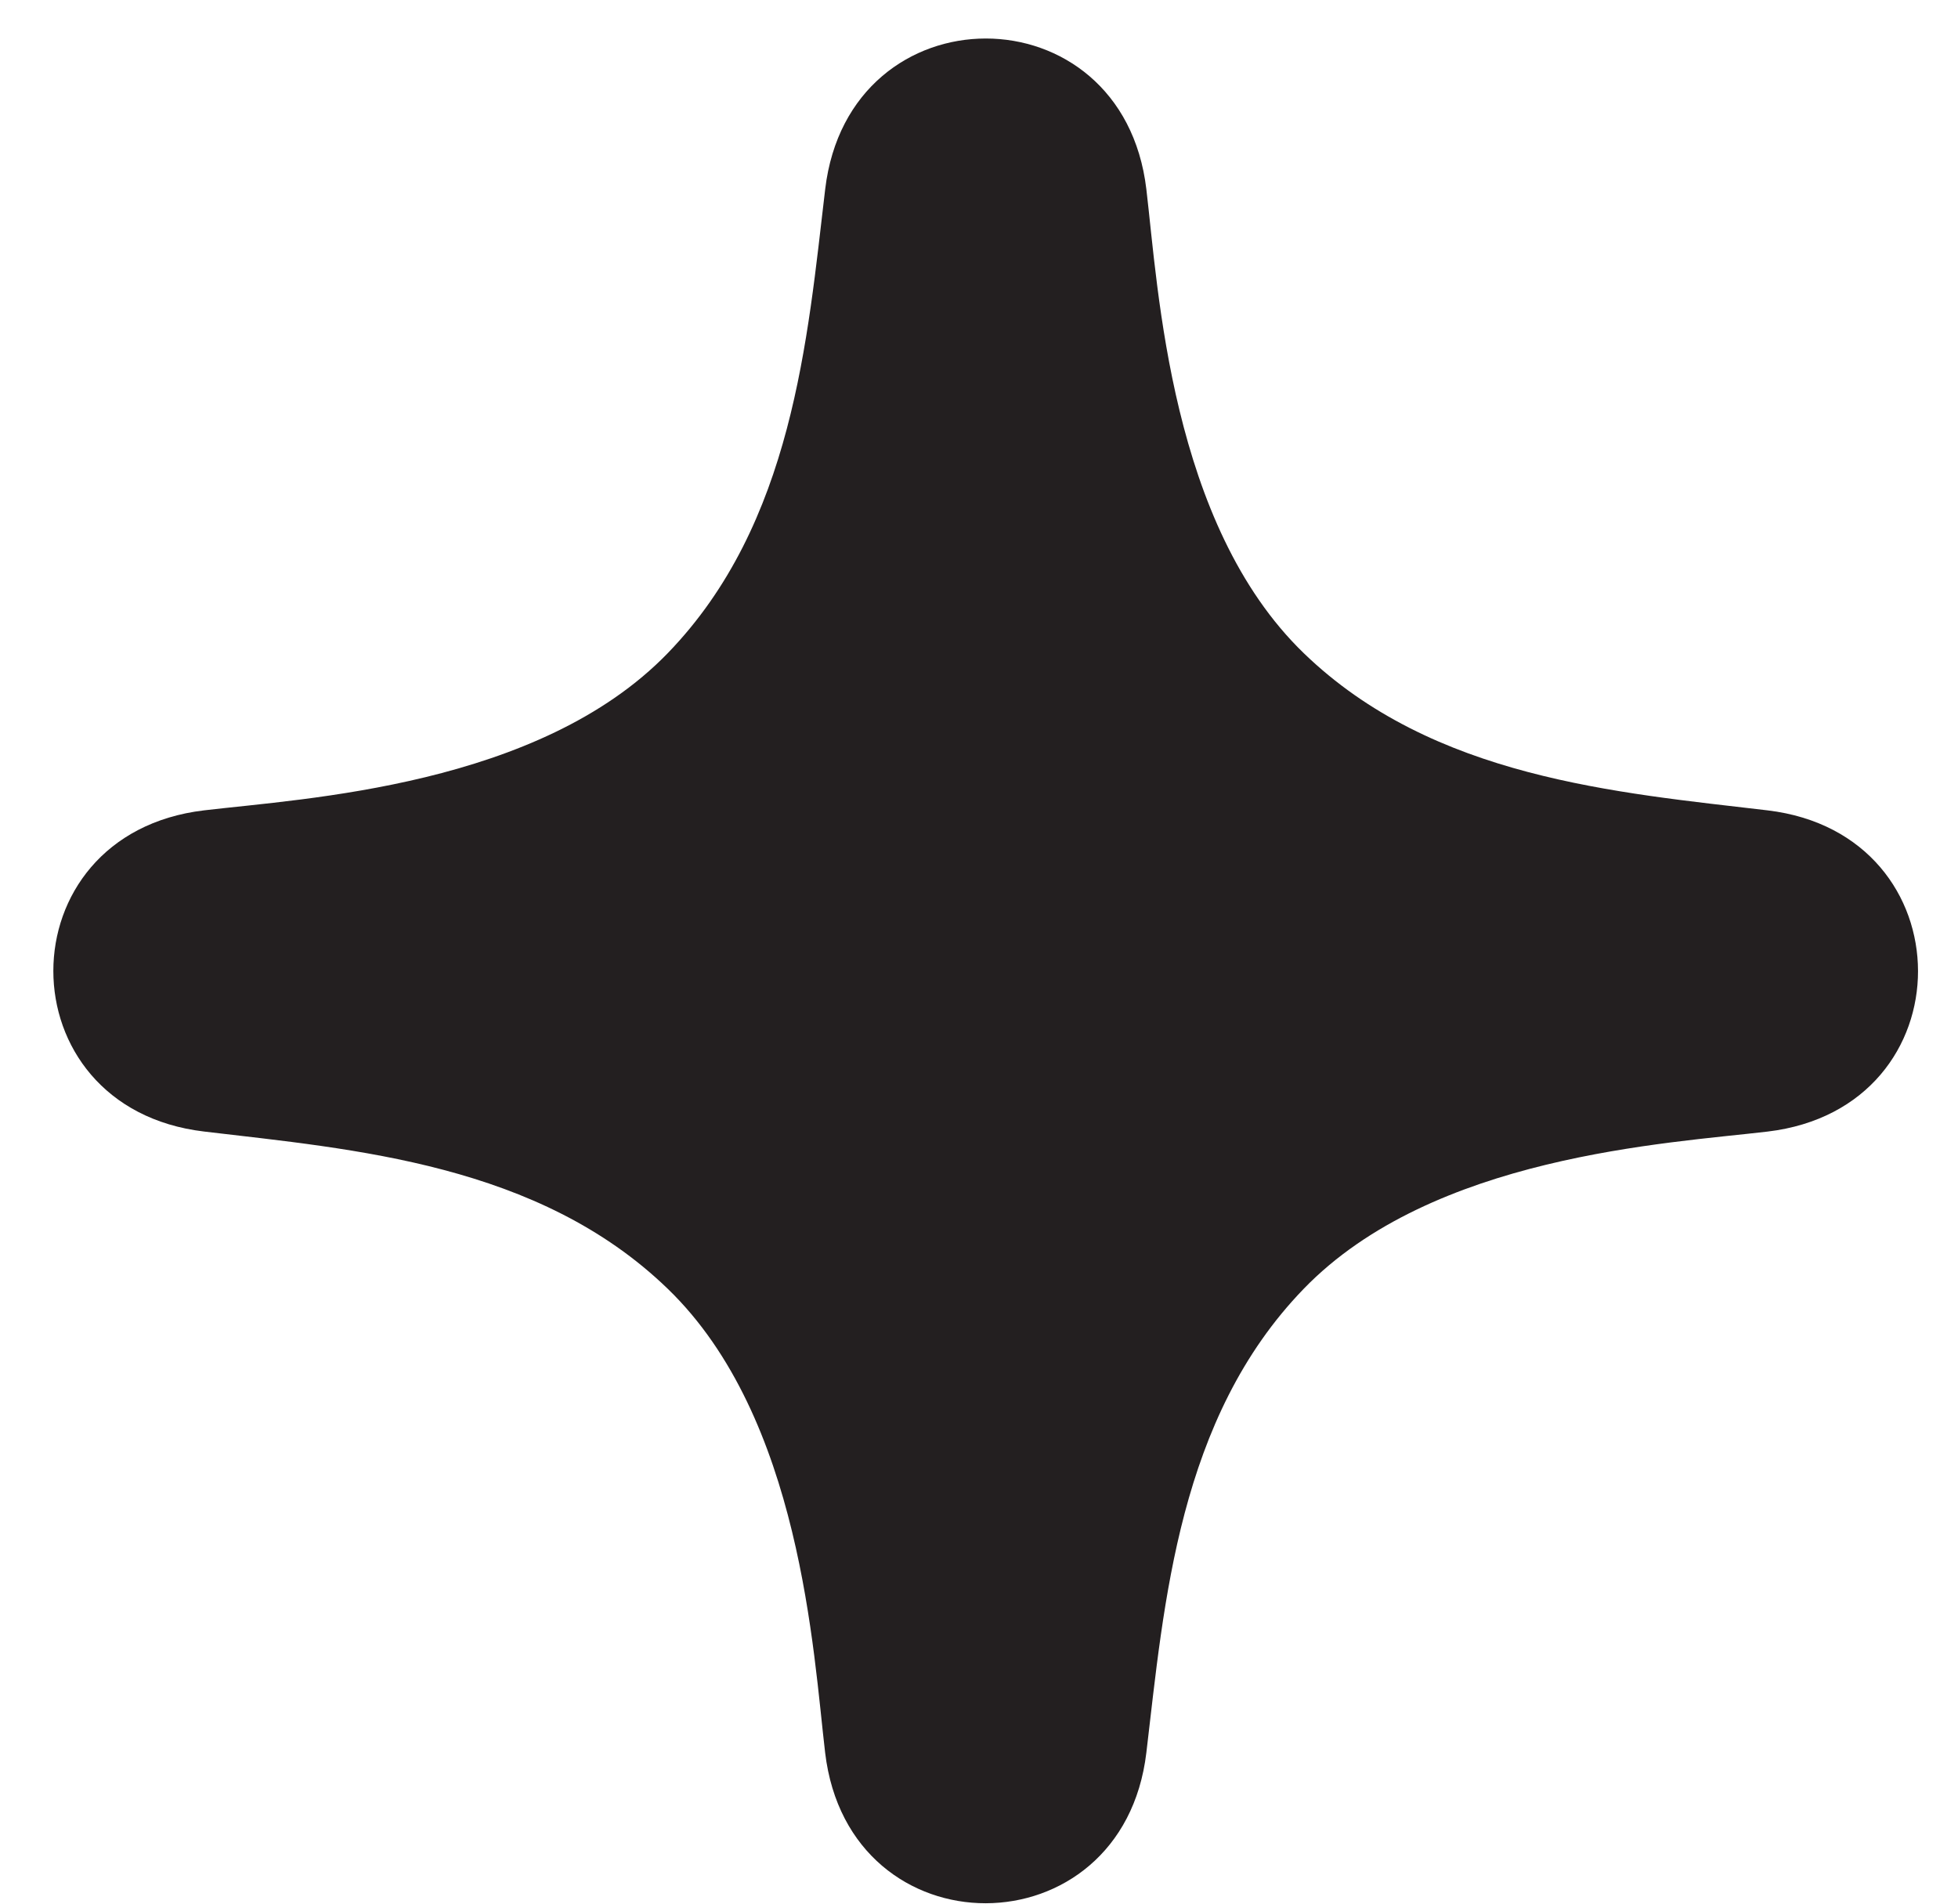
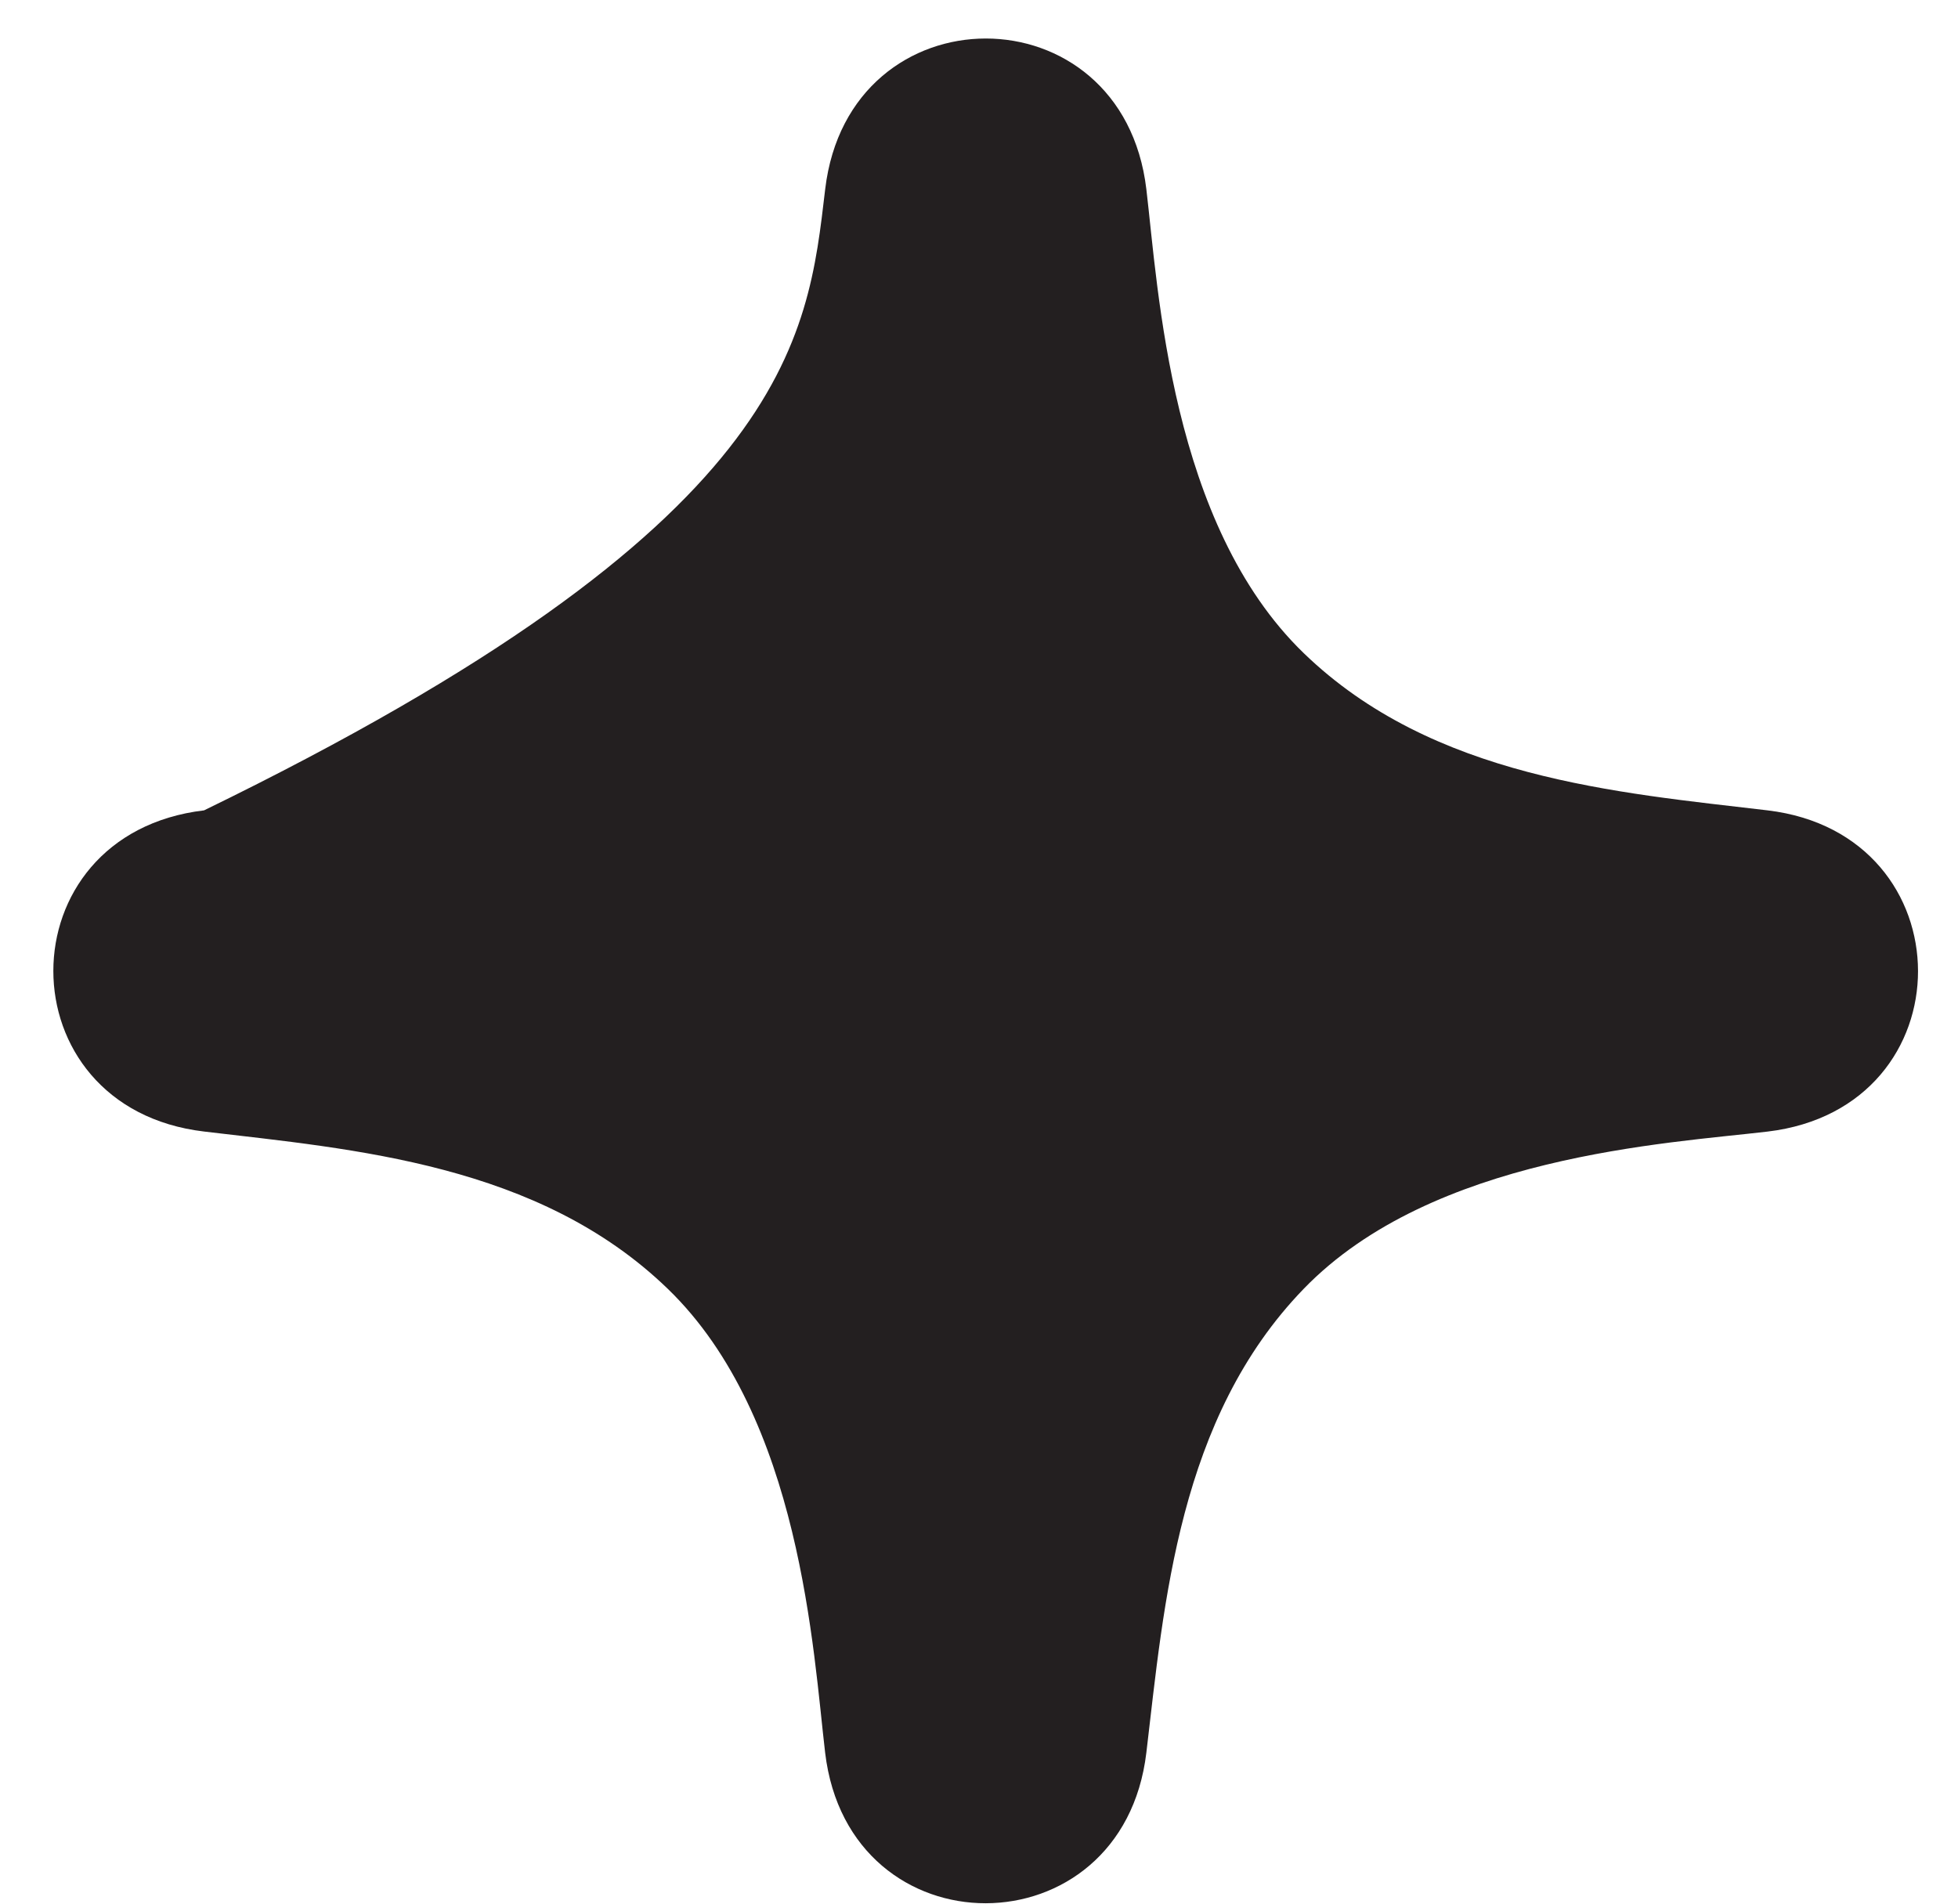
<svg xmlns="http://www.w3.org/2000/svg" fill="none" viewBox="0 0 36 35" height="35" width="36">
-   <path fill="#231F20" d="M32.497 20.805C30.645 21.024 26.339 21.247 23.969 23.697C21.666 26.077 21.404 29.468 21.077 32.224C20.64 35.907 15.61 35.924 15.171 32.224C14.952 30.372 14.729 26.067 12.279 23.697C9.899 21.394 6.508 21.131 3.752 20.804C0.058 20.367 0.056 15.337 3.752 14.899C5.604 14.679 9.909 14.457 12.279 12.007C14.582 9.627 14.845 6.235 15.172 3.479C15.61 -0.214 20.639 -0.217 21.077 3.479C21.297 5.331 21.52 9.637 23.969 12.007C26.349 14.31 29.741 14.572 32.497 14.899C36.179 15.336 36.196 20.367 32.497 20.805Z" />
+   <path fill="#231F20" d="M32.497 20.805C30.645 21.024 26.339 21.247 23.969 23.697C21.666 26.077 21.404 29.468 21.077 32.224C20.64 35.907 15.61 35.924 15.171 32.224C14.952 30.372 14.729 26.067 12.279 23.697C9.899 21.394 6.508 21.131 3.752 20.804C0.058 20.367 0.056 15.337 3.752 14.899C14.582 9.627 14.845 6.235 15.172 3.479C15.61 -0.214 20.639 -0.217 21.077 3.479C21.297 5.331 21.52 9.637 23.969 12.007C26.349 14.31 29.741 14.572 32.497 14.899C36.179 15.336 36.196 20.367 32.497 20.805Z" />
</svg>